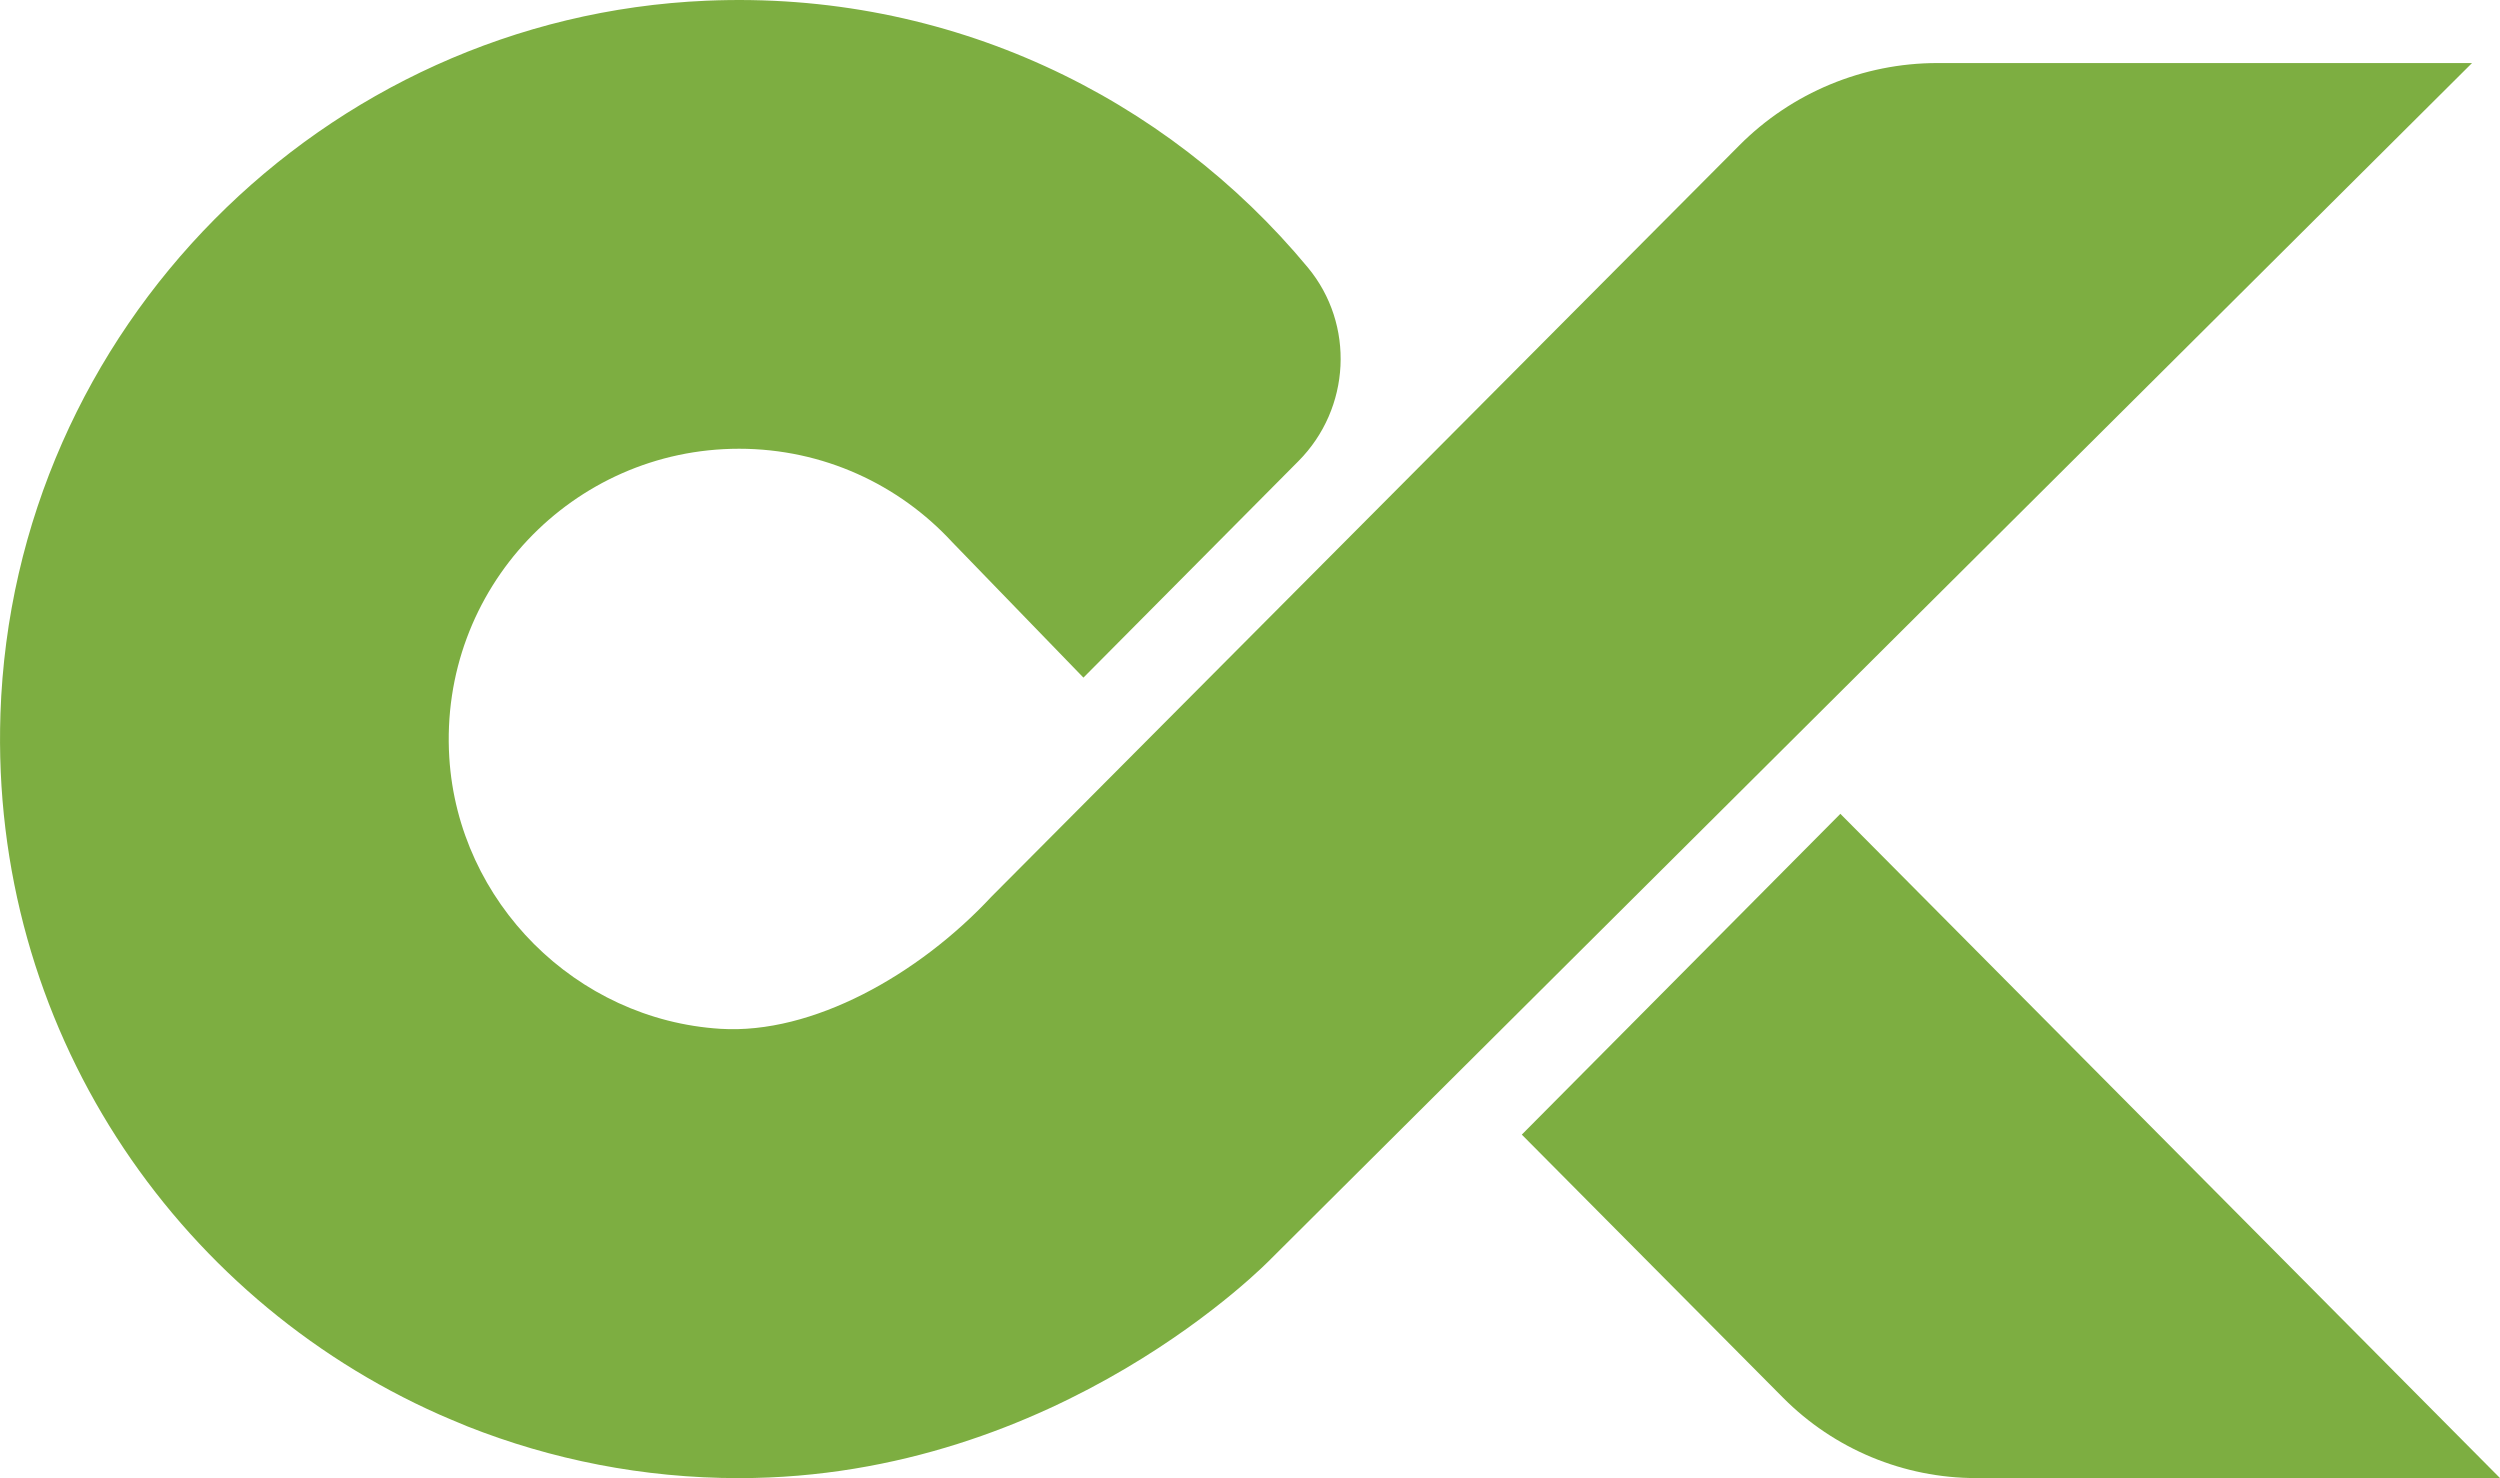
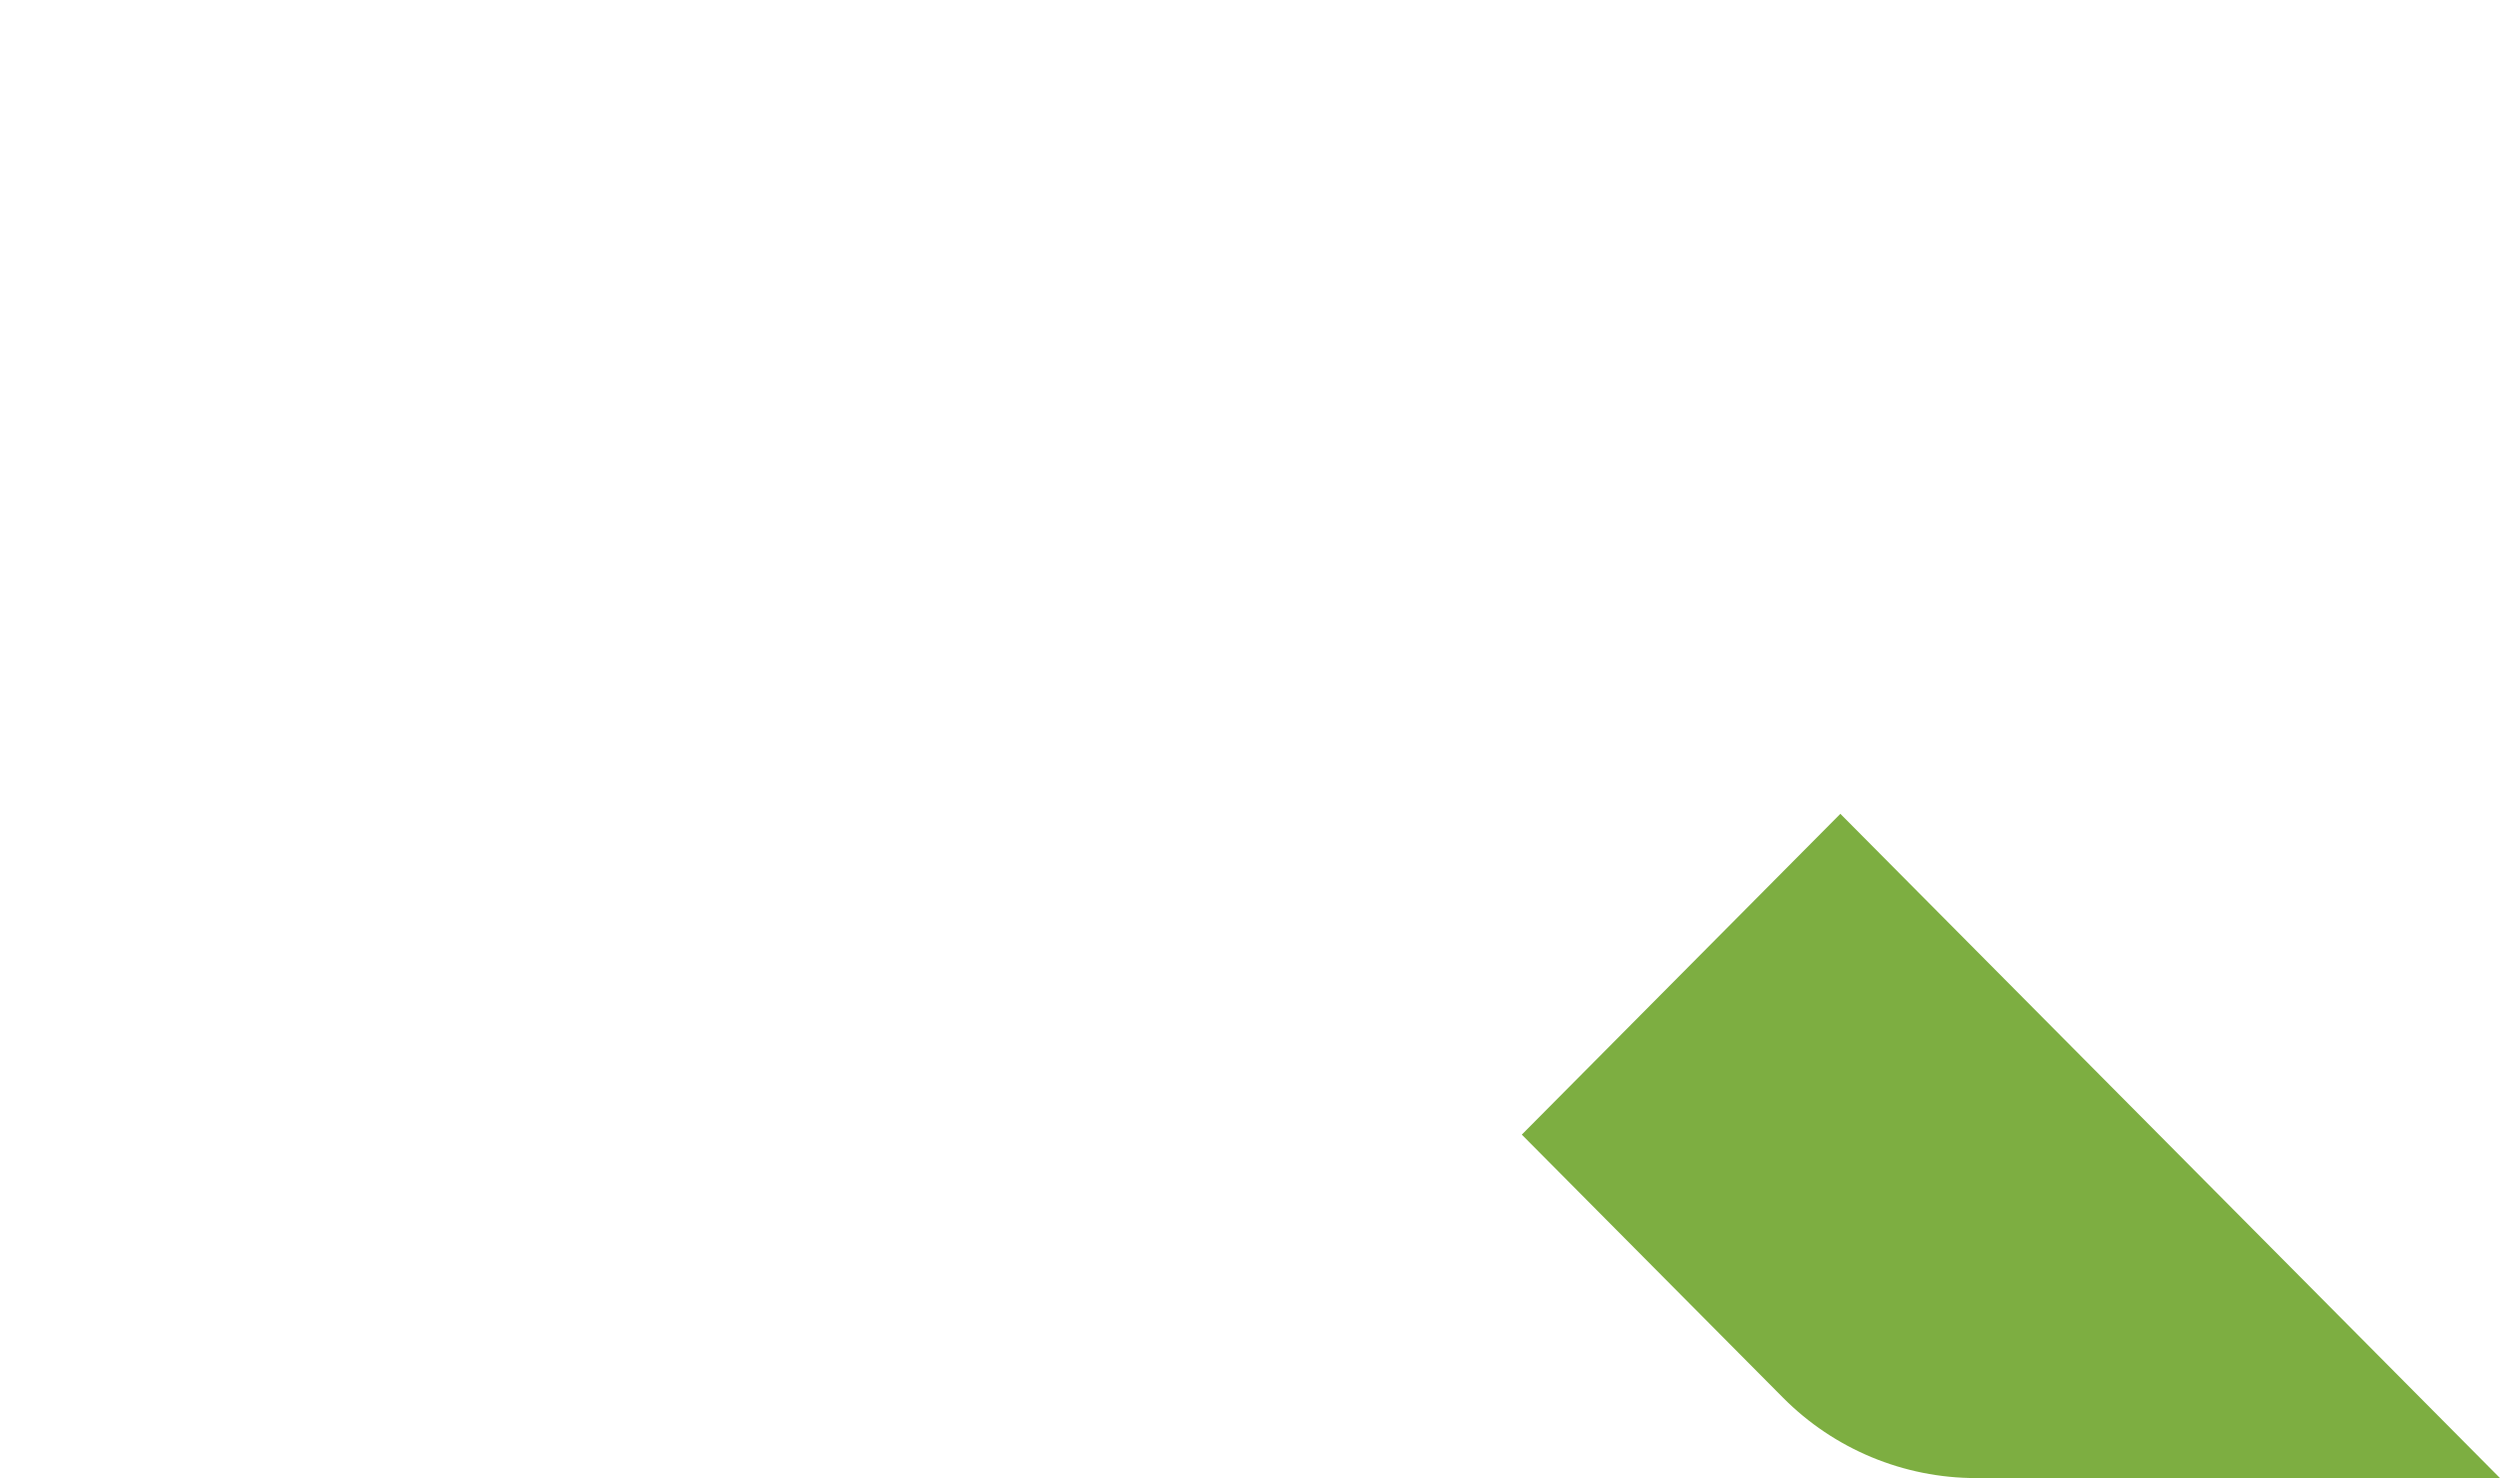
<svg xmlns="http://www.w3.org/2000/svg" id="Layer_1" data-name="Layer 1" viewBox="0 0 503.12 297.46">
  <defs>
    <style>
      .cls-1 {
        fill: #7dae41;
      }
    </style>
  </defs>
  <path class="cls-1" d="M306.26,228.34l52.57,52.94c10.28,10.36,24.28,16.18,38.87,16.18h105.42l-132.75-133.68-64.11,64.56Z" />
-   <path class="cls-1" d="M389.89,12.69c-14.96,0-29.31,5.96-39.86,16.57l-150.49,151.18c-14.71,15.79-36.07,27.75-54.52,26.61-29.1-1.8-52.8-25.48-54.6-54.59-2.1-33.95,24.81-62.15,58.31-62.15,16.95,0,32.21,7.22,42.87,18.76l26.44,27.3,43.27-43.57c10.52-10.59,11.41-27.5,1.88-38.98C234.64,19.39,190.88-1.94,142.21.14,64.98,3.44,2.67,66.38.09,143.64c-2.1,62.85,34.83,117.29,88.39,141.06.32.14,4.03,1.74,5.59,2.36h0c16.93,6.7,35.36,10.41,54.67,10.41,64.65,0,107.02-44.11,107.02-44.11L497.49,12.69h-107.6Z" />
</svg>